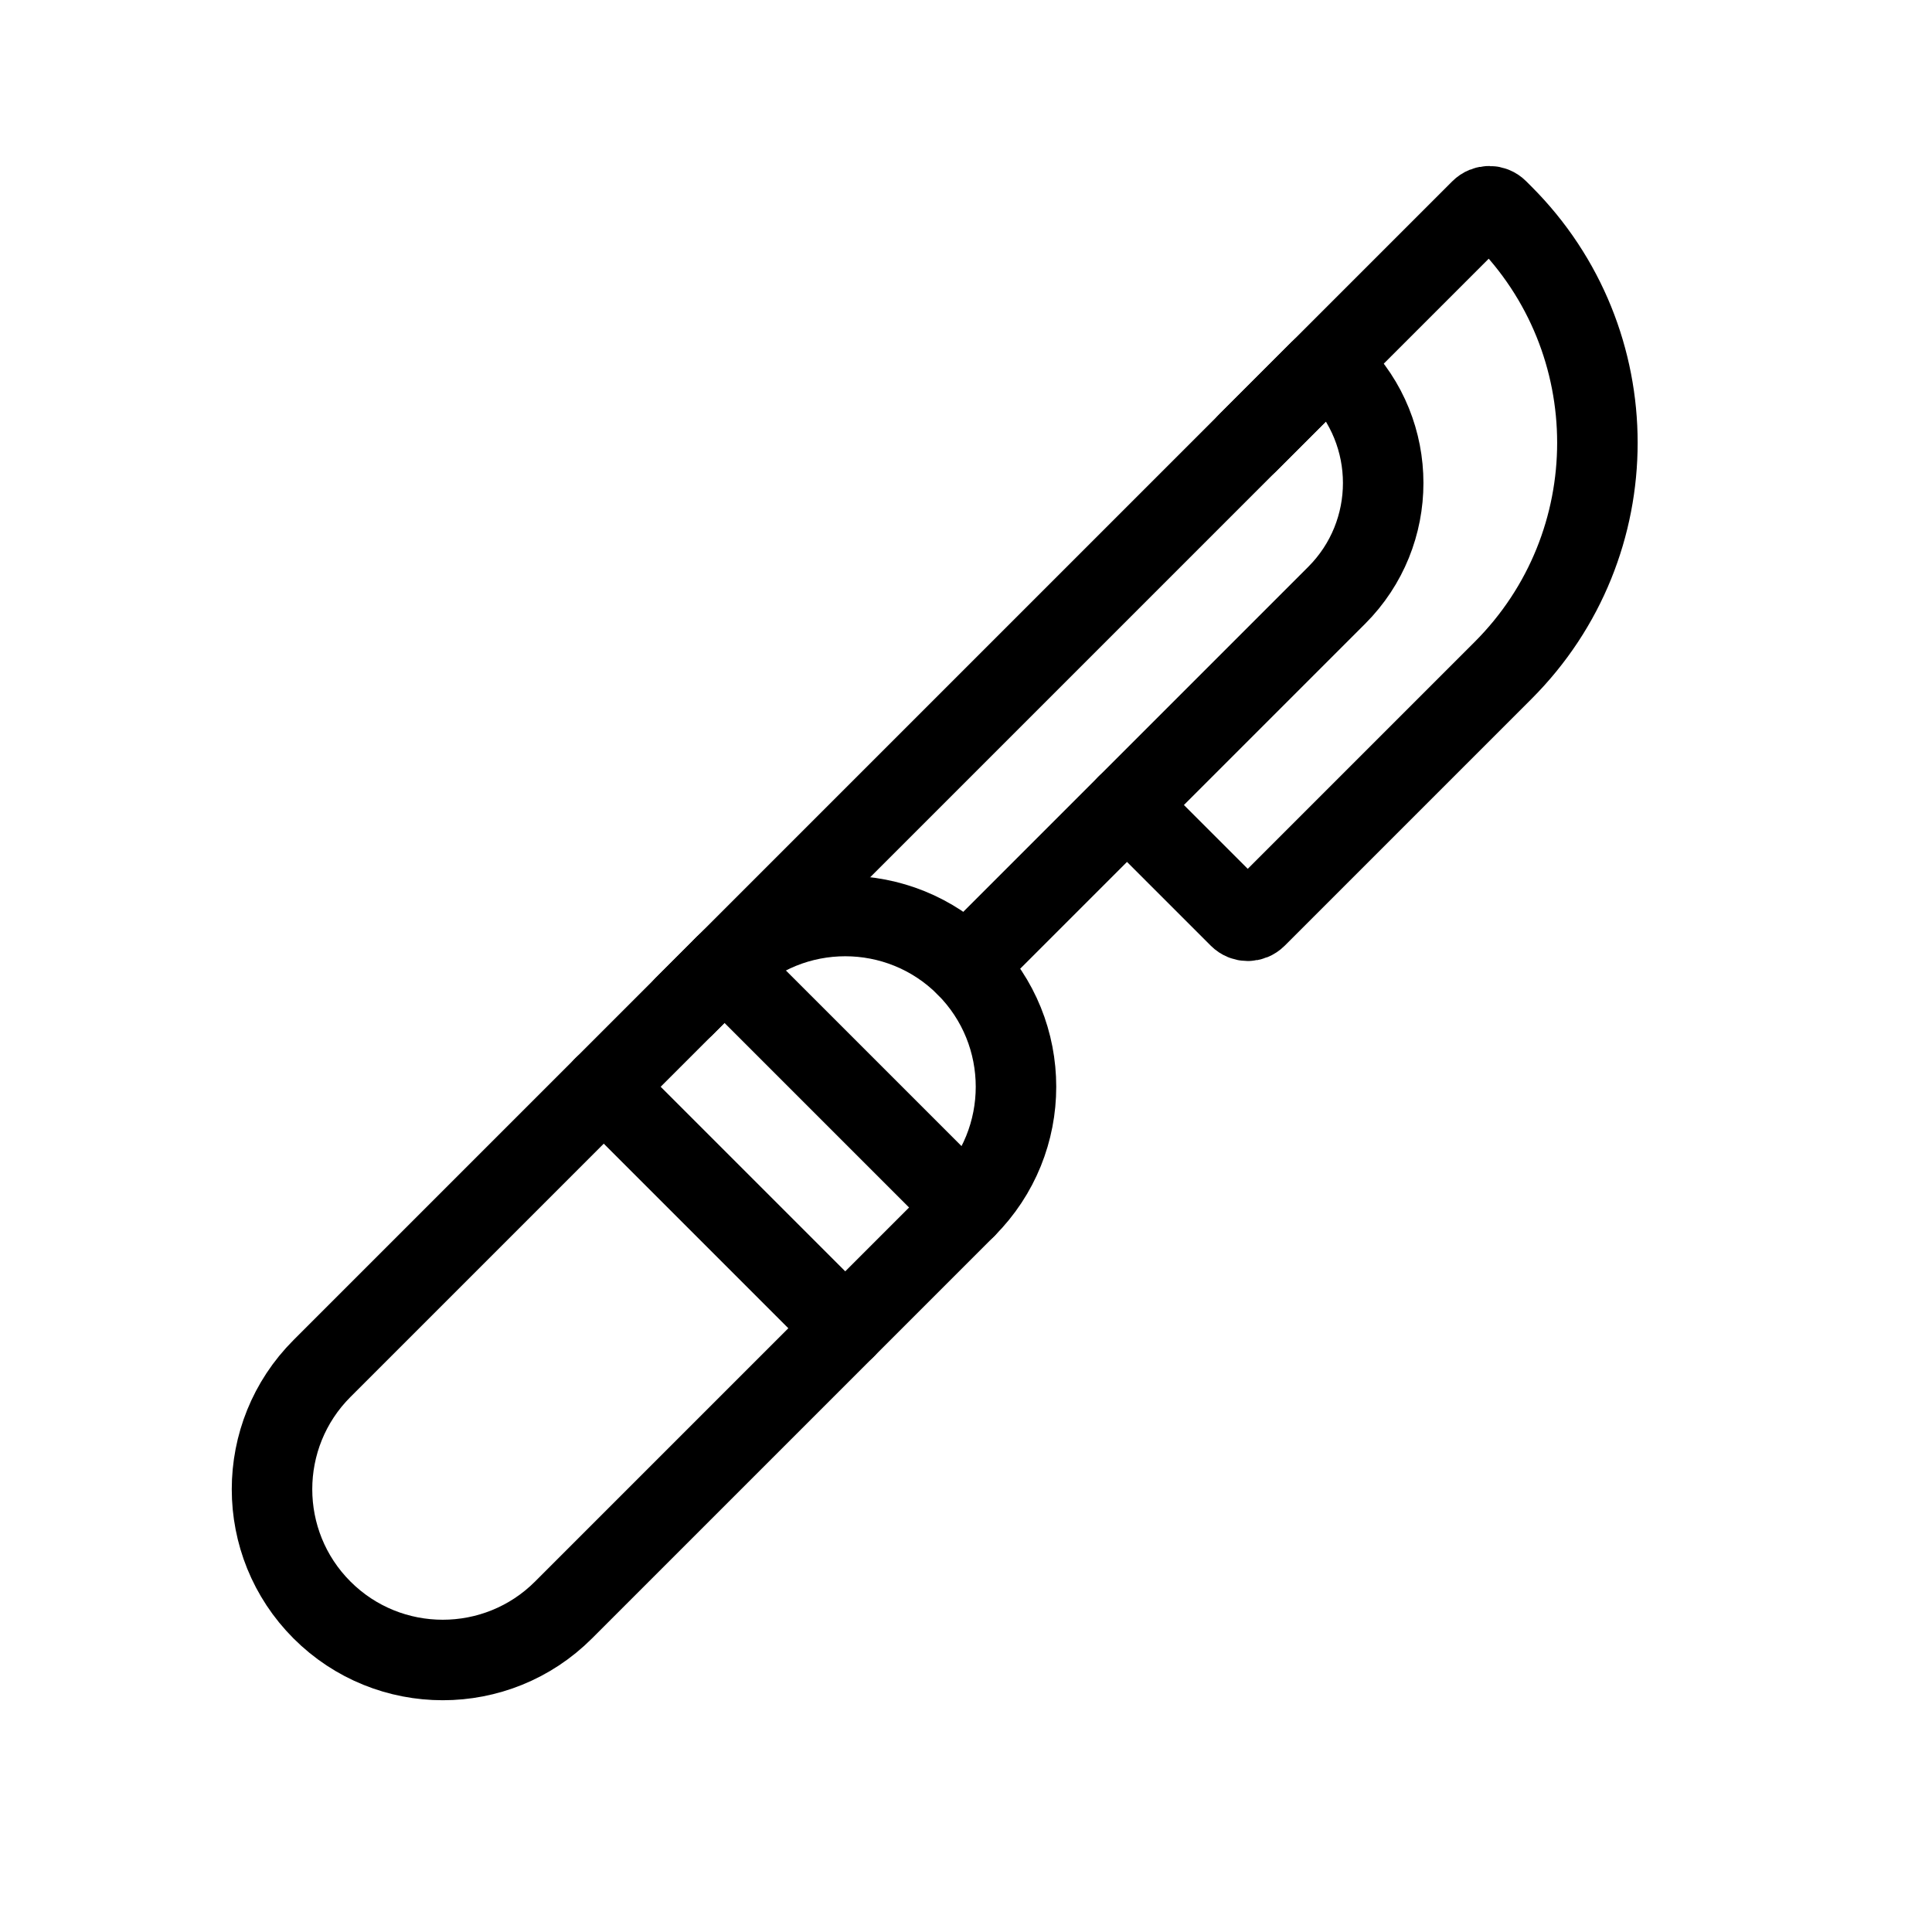
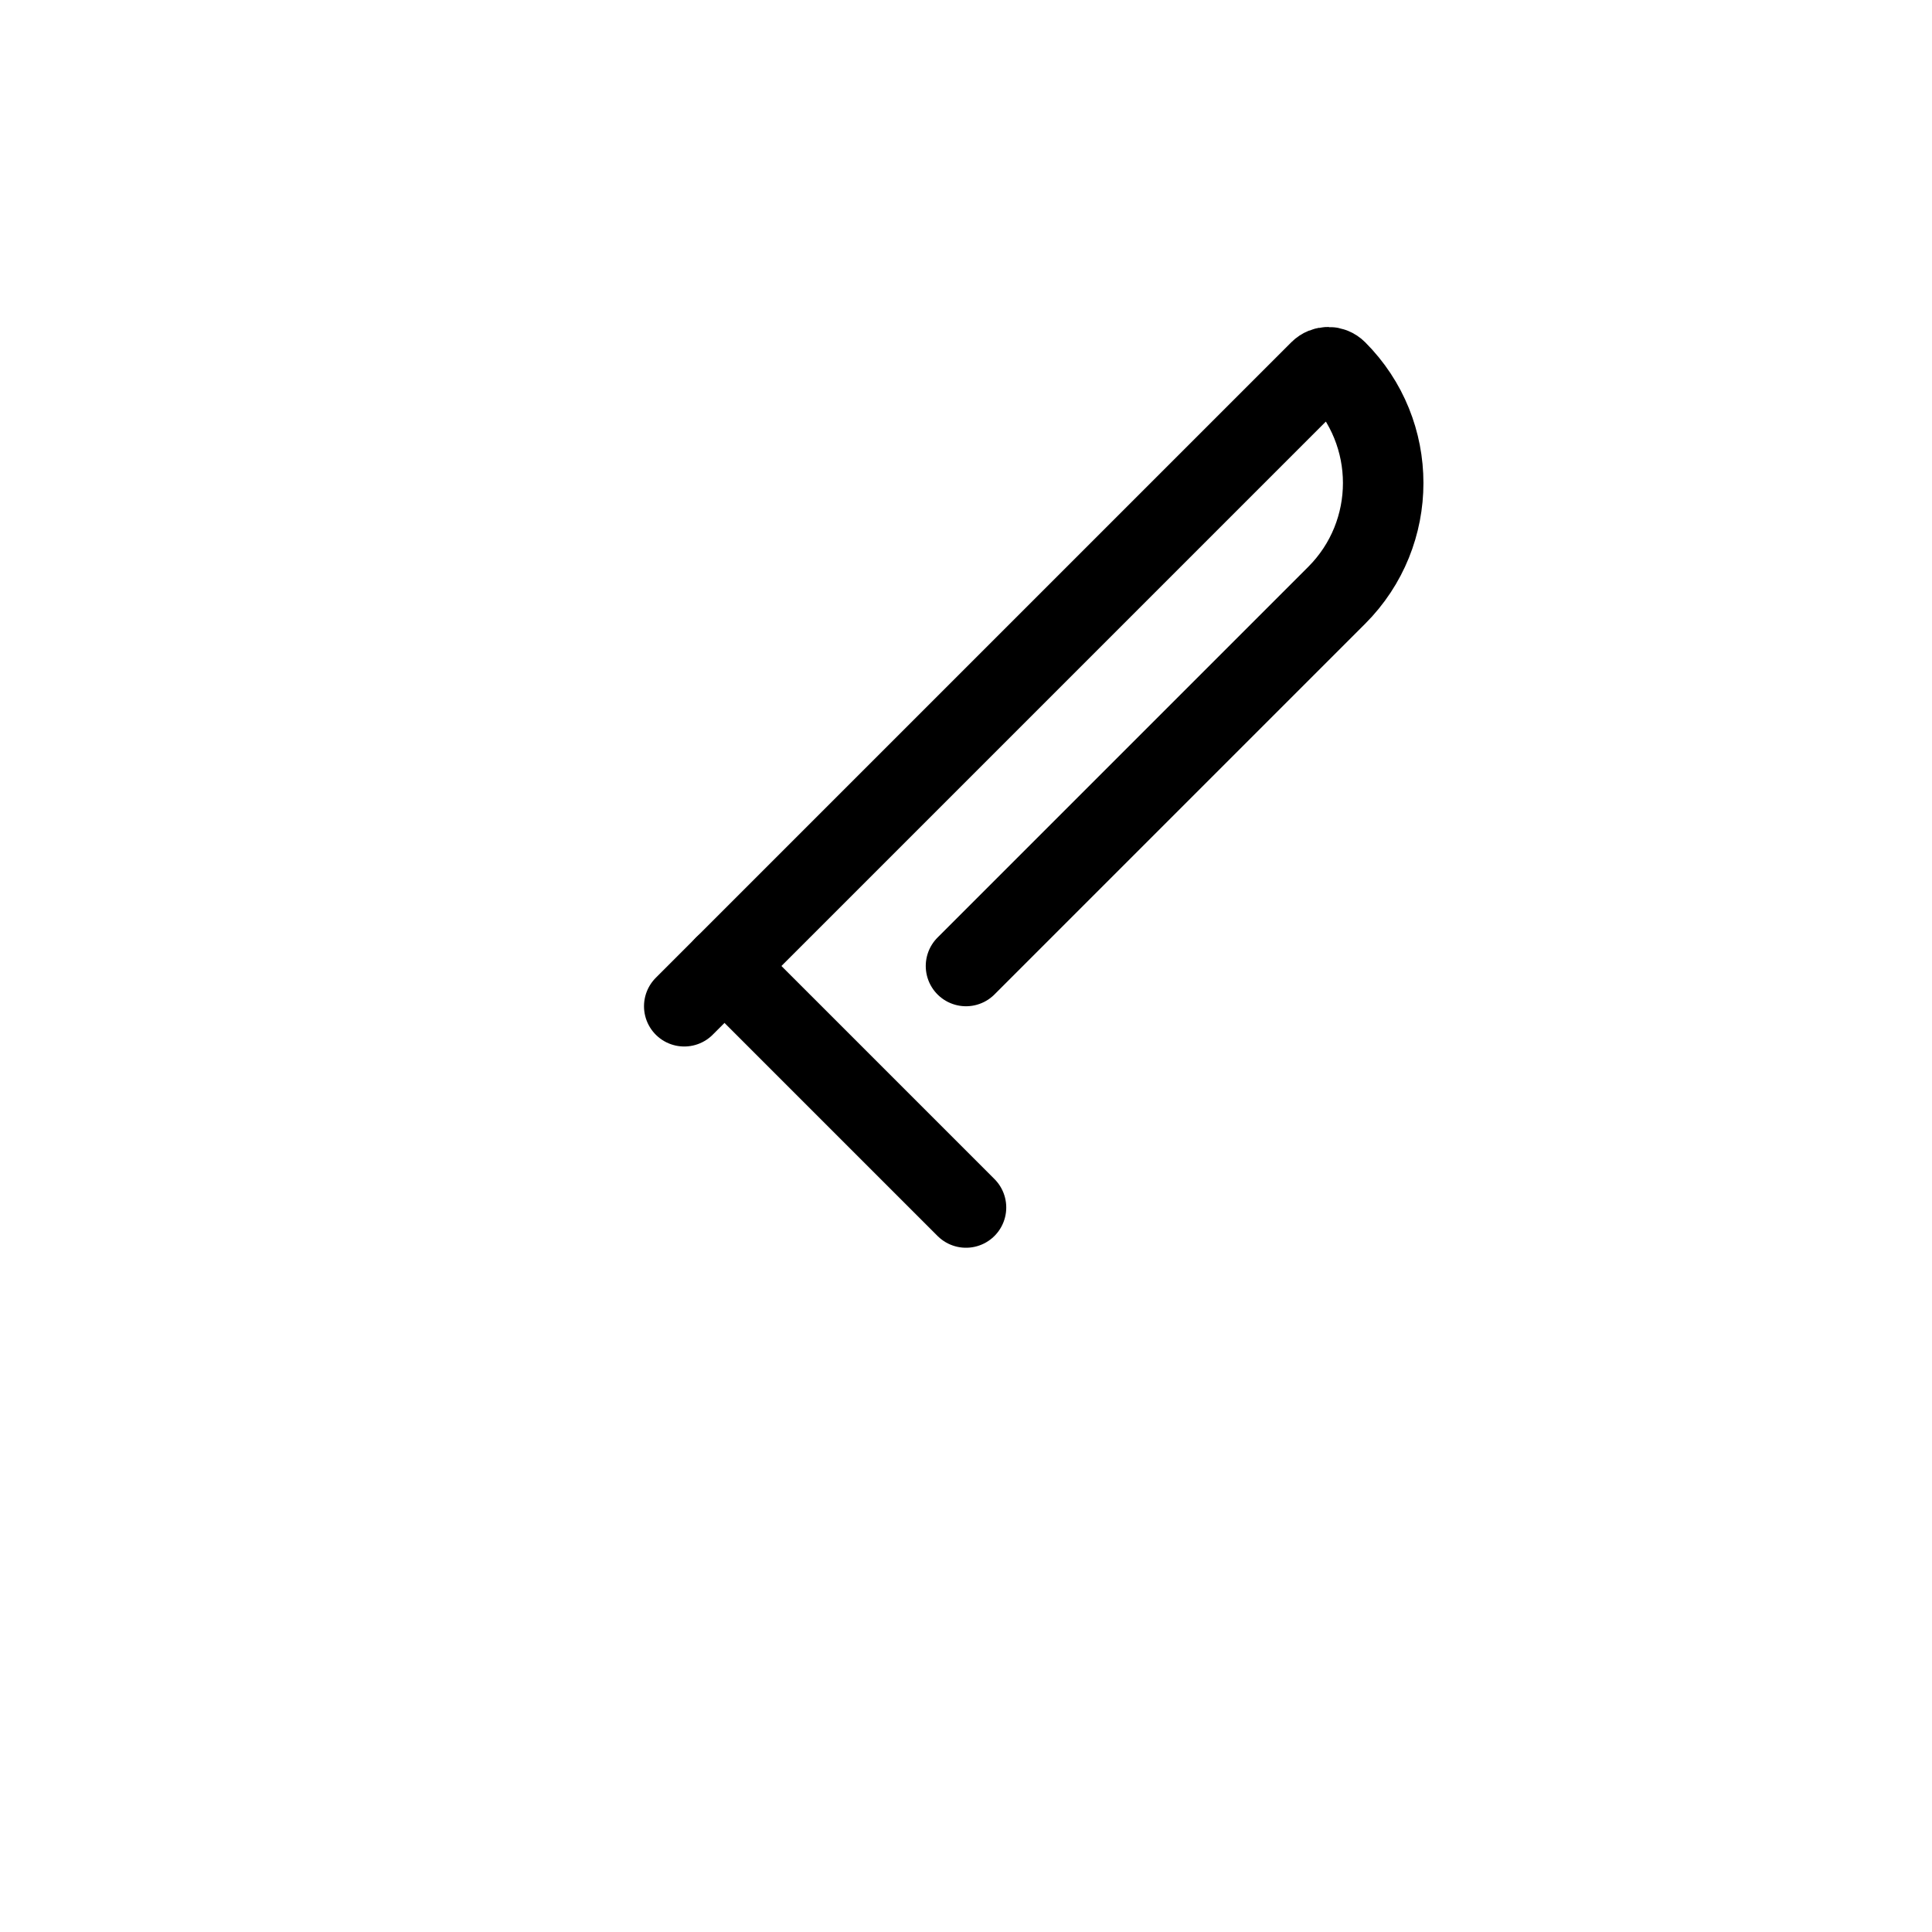
<svg xmlns="http://www.w3.org/2000/svg" width="24" height="24" viewBox="0 0 24 24" fill="none">
  <path d="M12 12L16.605 7.395C17.375 6.625 17.375 5.375 16.605 4.605V4.605C16.547 4.547 16.453 4.547 16.395 4.605L8.5 12.5" stroke="black" stroke-linecap="round" stroke-linejoin="round" />
-   <path d="M14 10L15.394 11.394C15.453 11.453 15.547 11.453 15.606 11.394L18.672 8.328C20.234 6.766 20.234 4.234 18.672 2.672L18.606 2.606C18.547 2.547 18.453 2.547 18.394 2.606L15.5 5.5" stroke="black" stroke-linecap="round" stroke-linejoin="round" />
-   <path d="M4 17L9 12C9.828 11.172 11.172 11.172 12 12C12.828 12.828 12.828 14.172 12 15L7 20C6.172 20.828 4.828 20.828 4 20C3.172 19.172 3.172 17.828 4 17Z" stroke="black" stroke-linecap="round" stroke-linejoin="round" />
  <path d="M12 15L9 12" stroke="black" stroke-linecap="round" stroke-linejoin="round" />
-   <path d="M10.5 16.5L7.5 13.5" stroke="black" stroke-linecap="round" stroke-linejoin="round" />
</svg>